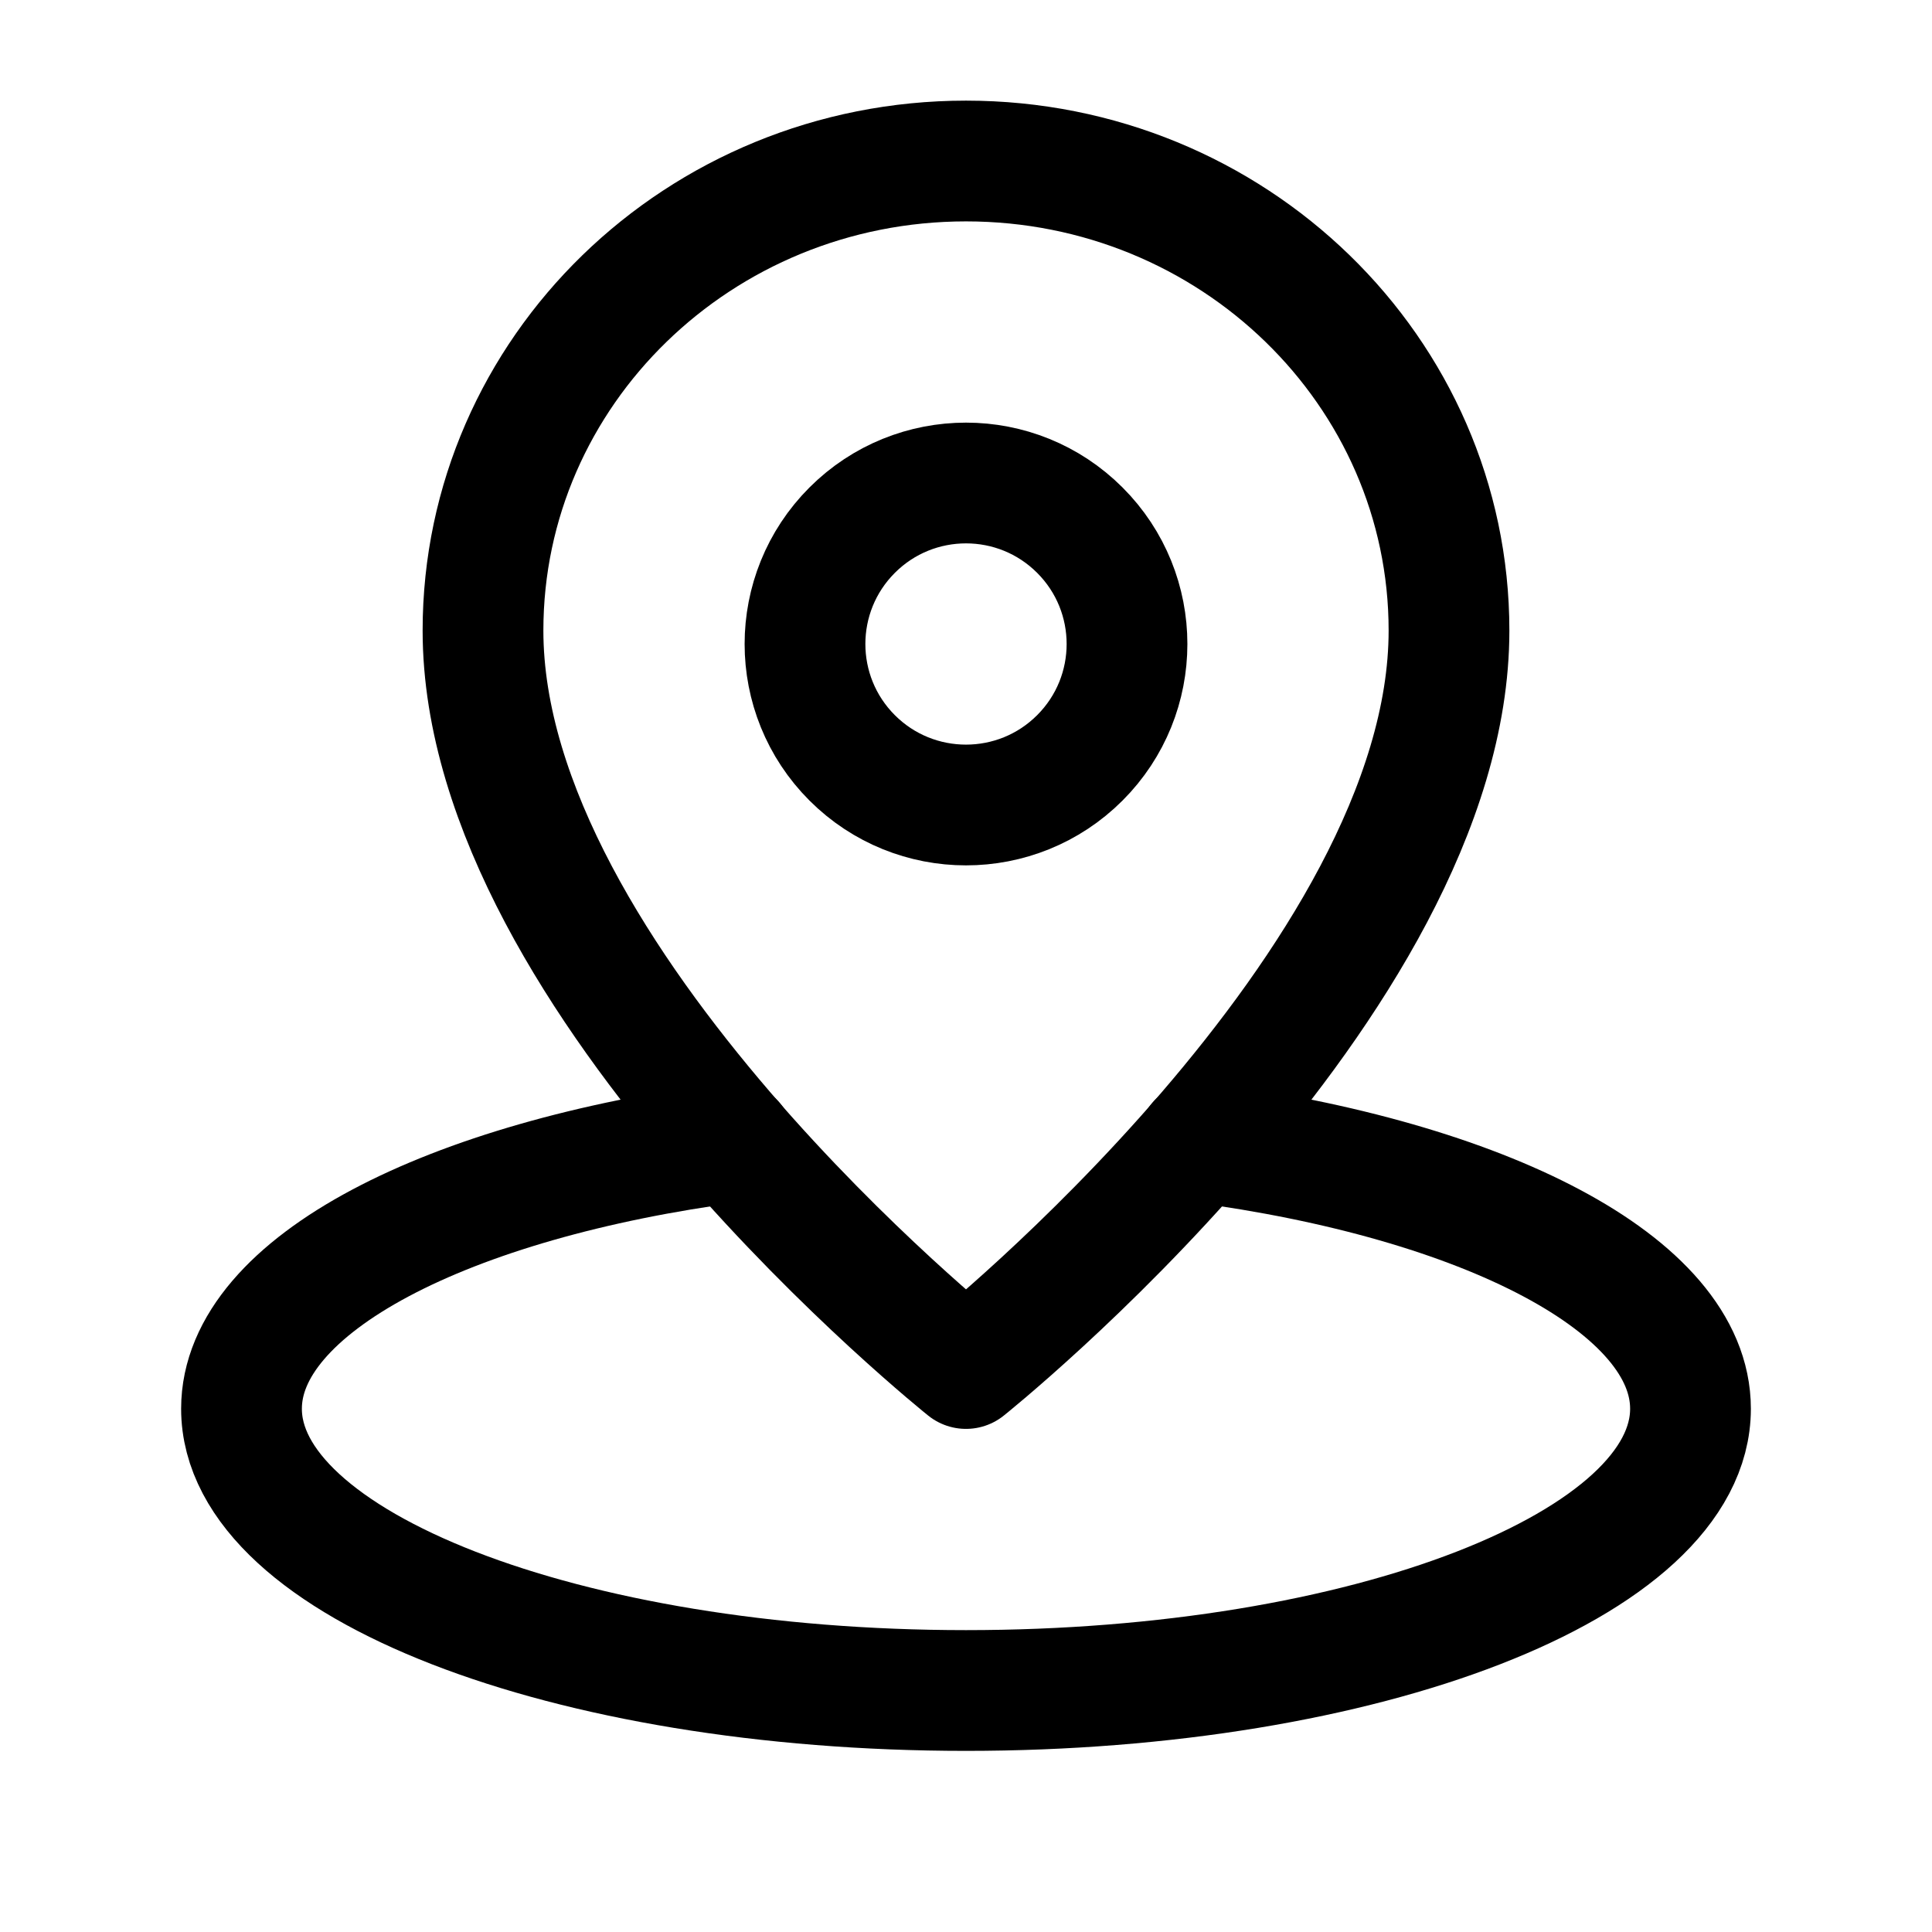
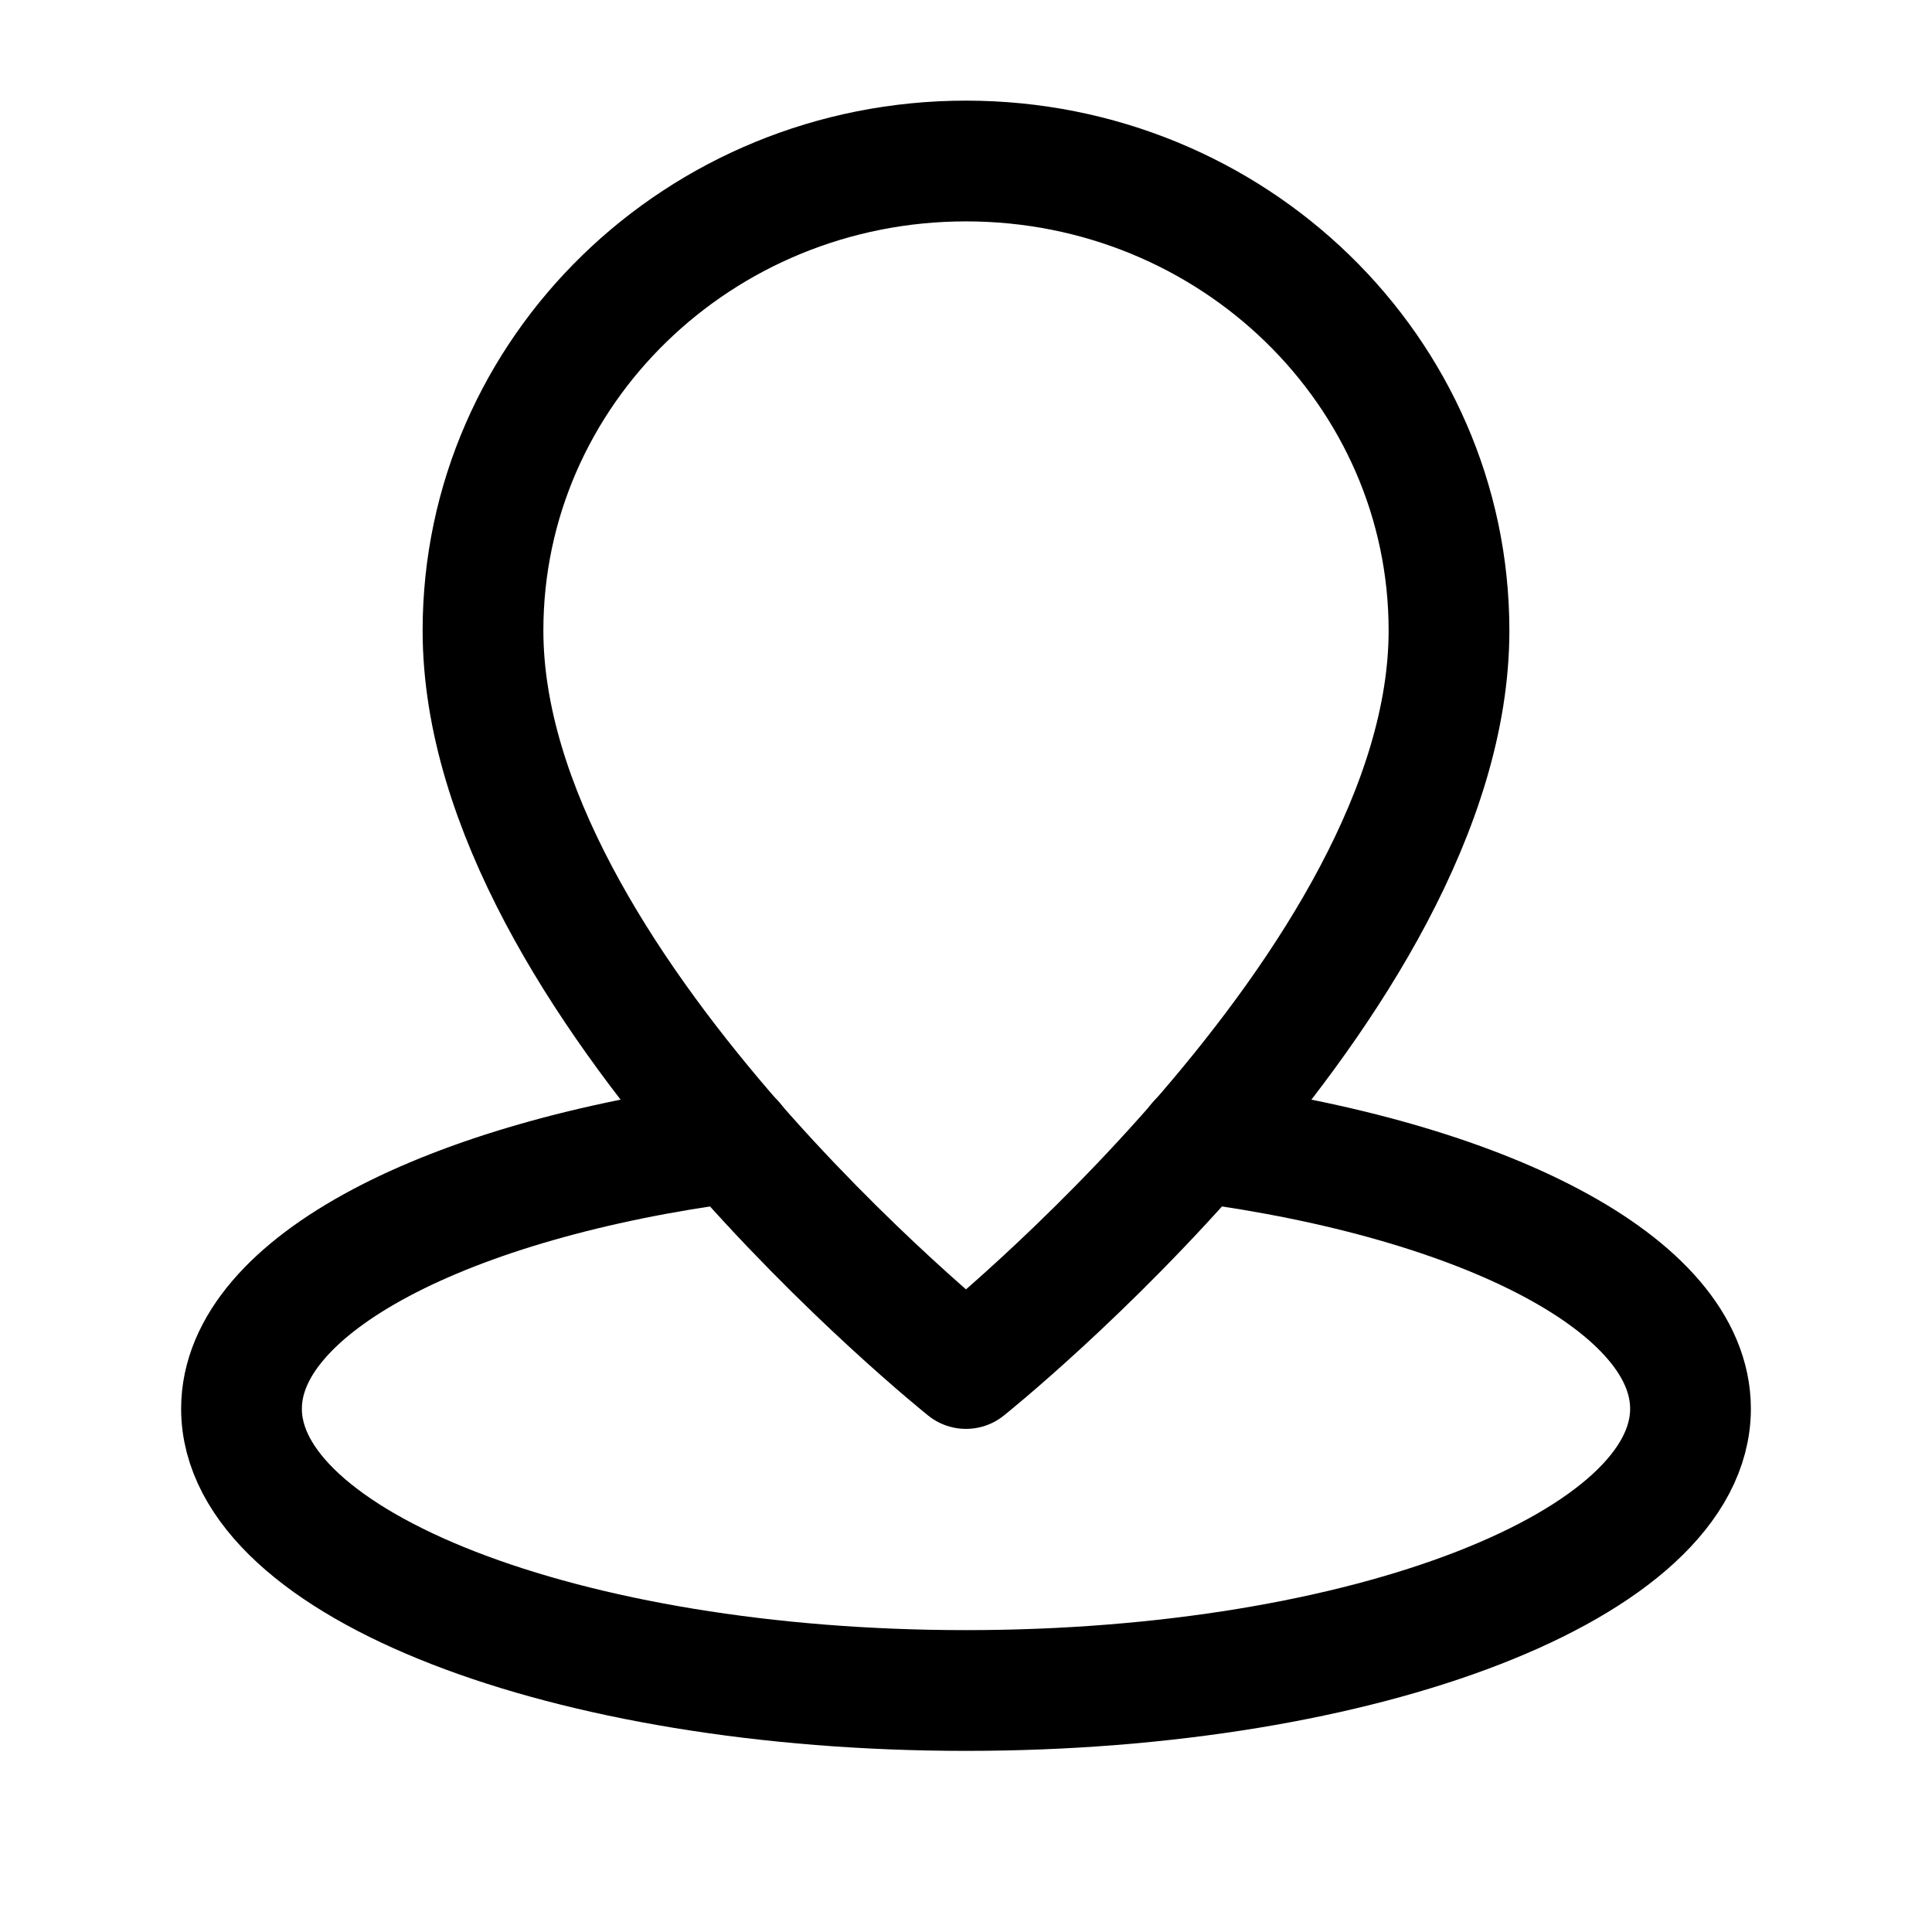
<svg xmlns="http://www.w3.org/2000/svg" width="80" height="80" viewBox="0 0 80 80" fill="none">
  <path d="M30.387 47.29C18.54 48.85 10 53.2 10 58.333C10 64.777 23.43 70 40 70C56.57 70 70 64.777 70 58.333C70 53.2 61.46 48.85 49.613 47.29" stroke="black" stroke-width="5" stroke-linecap="round" stroke-linejoin="round" />
  <path fill-rule="evenodd" clip-rule="evenodd" d="M60 26.11C60 15.373 51.047 6.667 40 6.667C28.953 6.667 20 15.373 20 26.11C20 40.693 40 56.667 40 56.667C40 56.667 60 40.693 60 26.11Z" stroke="black" stroke-width="5" stroke-linecap="round" stroke-linejoin="round" />
-   <path d="M44.714 21.953C47.318 24.556 47.318 28.777 44.714 31.381C42.111 33.984 37.889 33.984 35.286 31.381C32.682 28.777 32.682 24.556 35.286 21.953C37.889 19.349 42.111 19.349 44.714 21.953" stroke="black" stroke-width="5" stroke-linecap="round" stroke-linejoin="round" />
</svg>